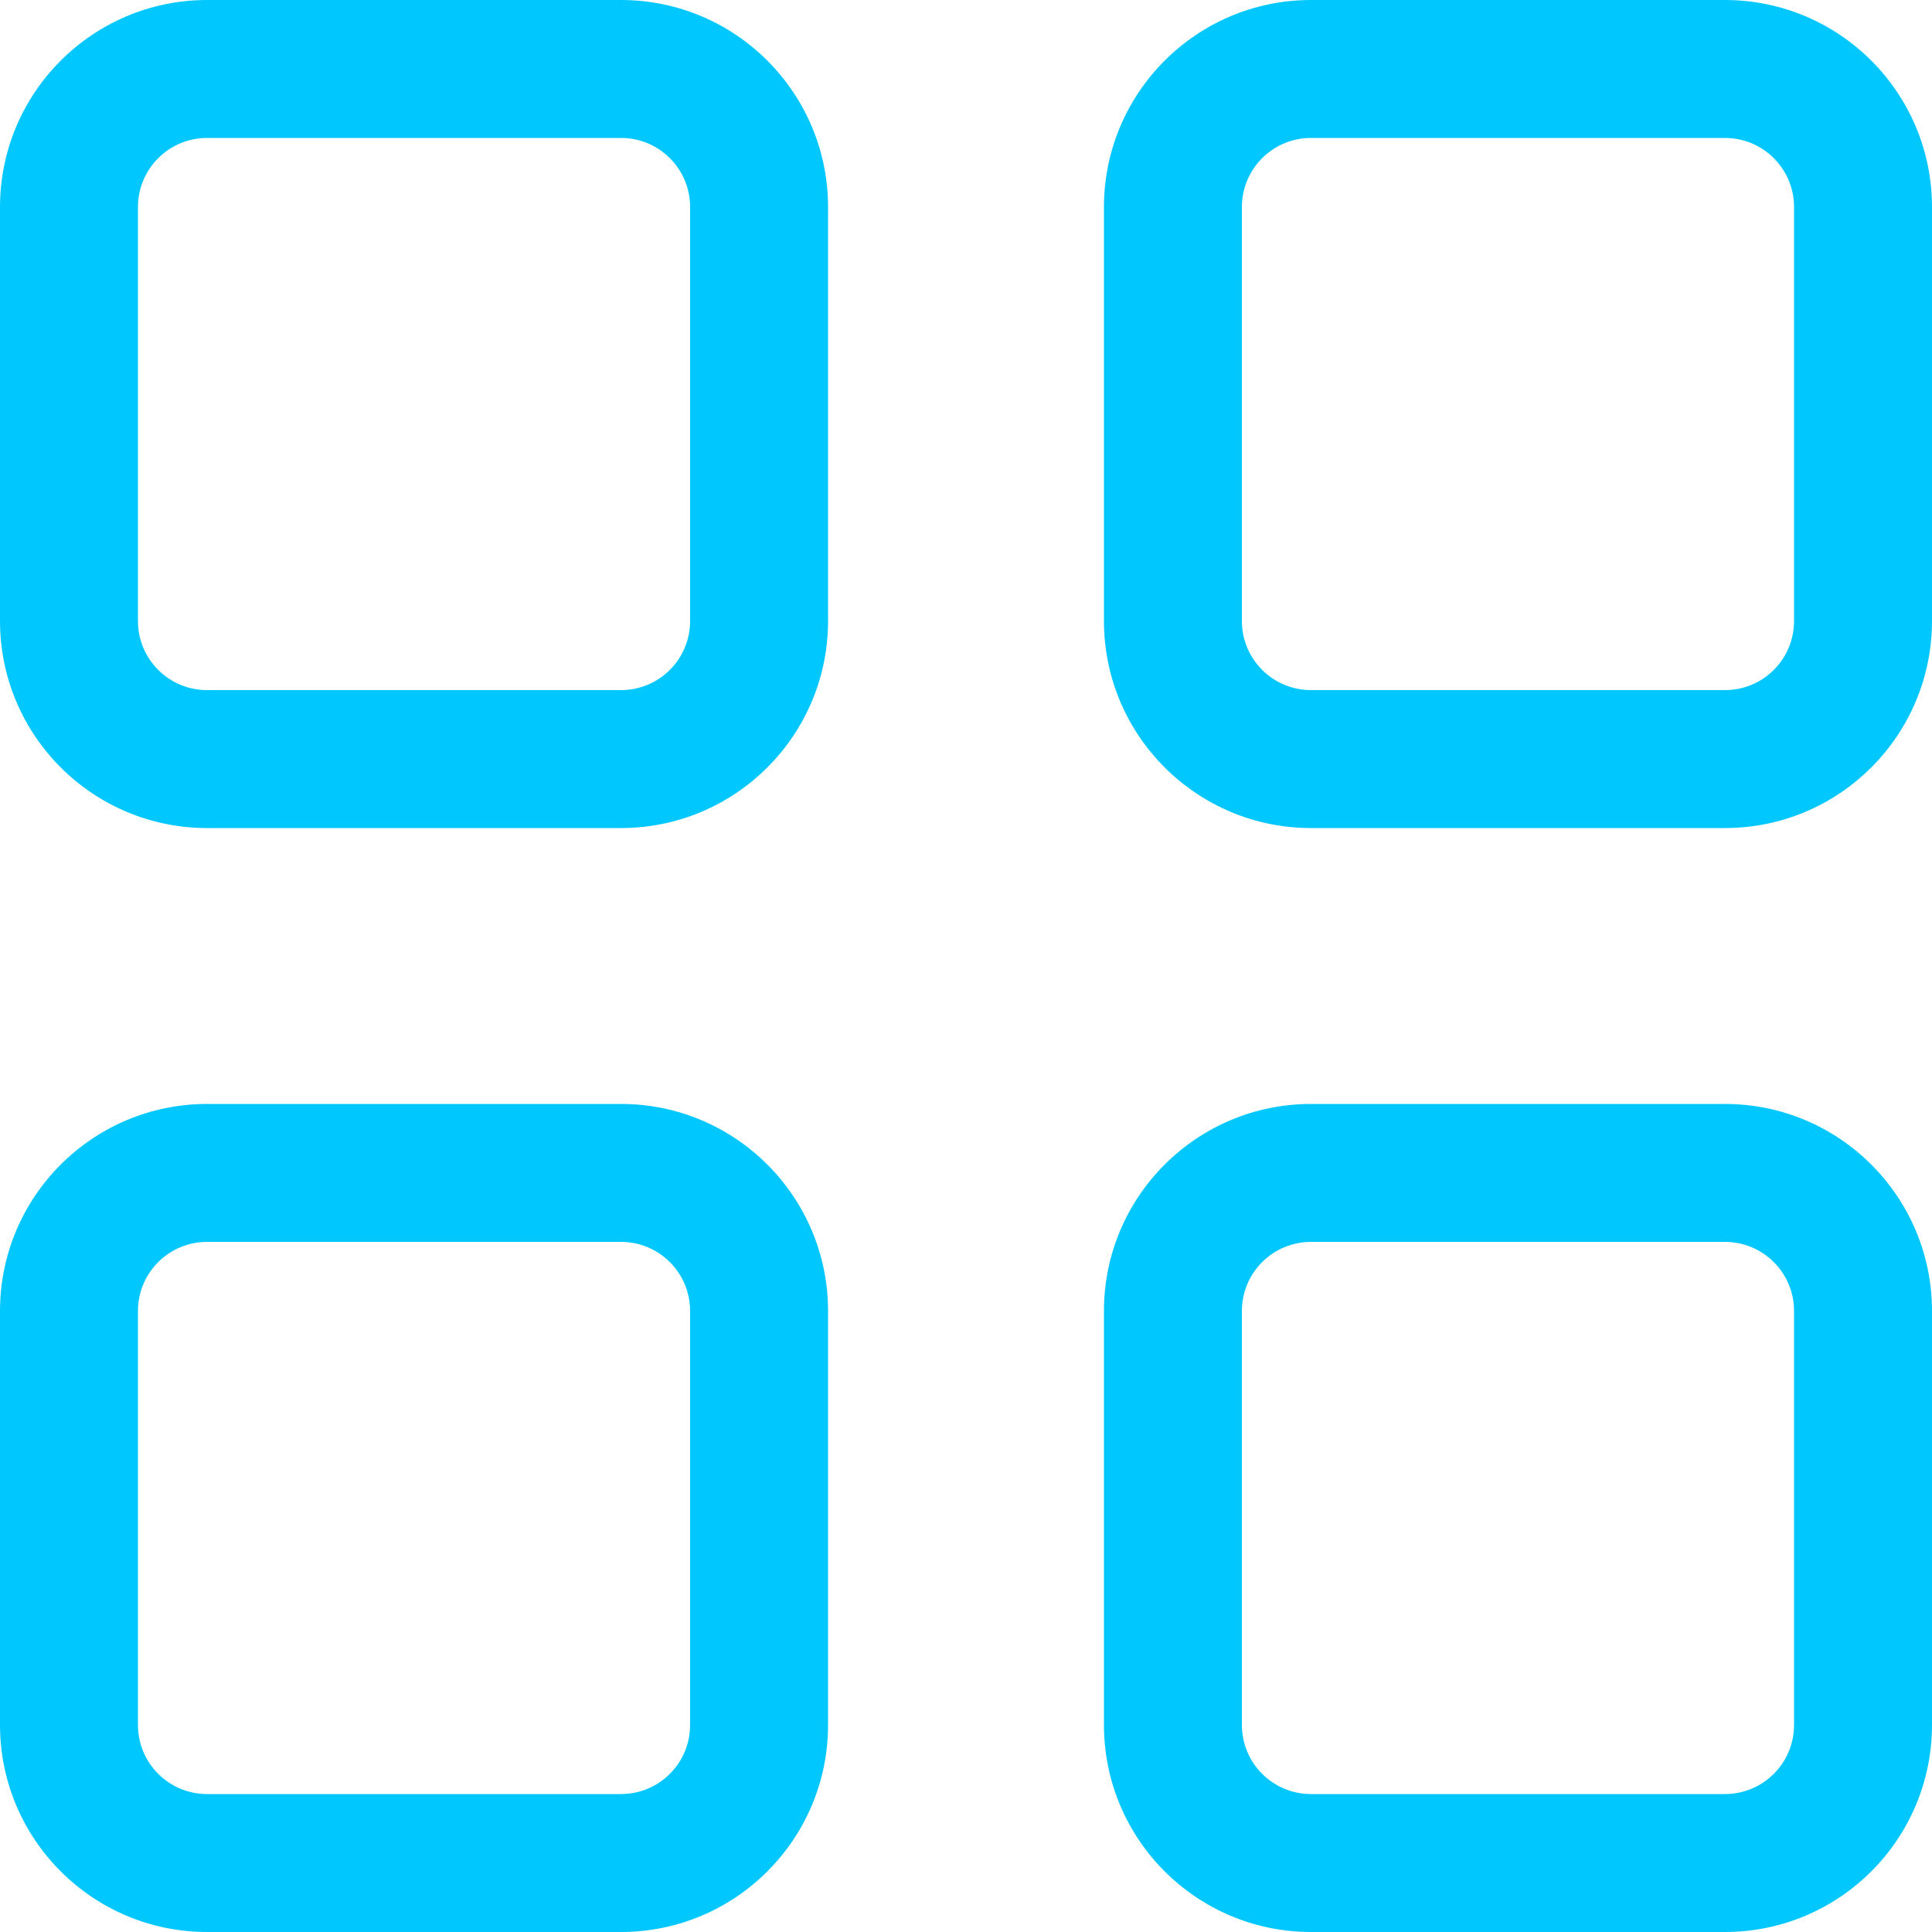
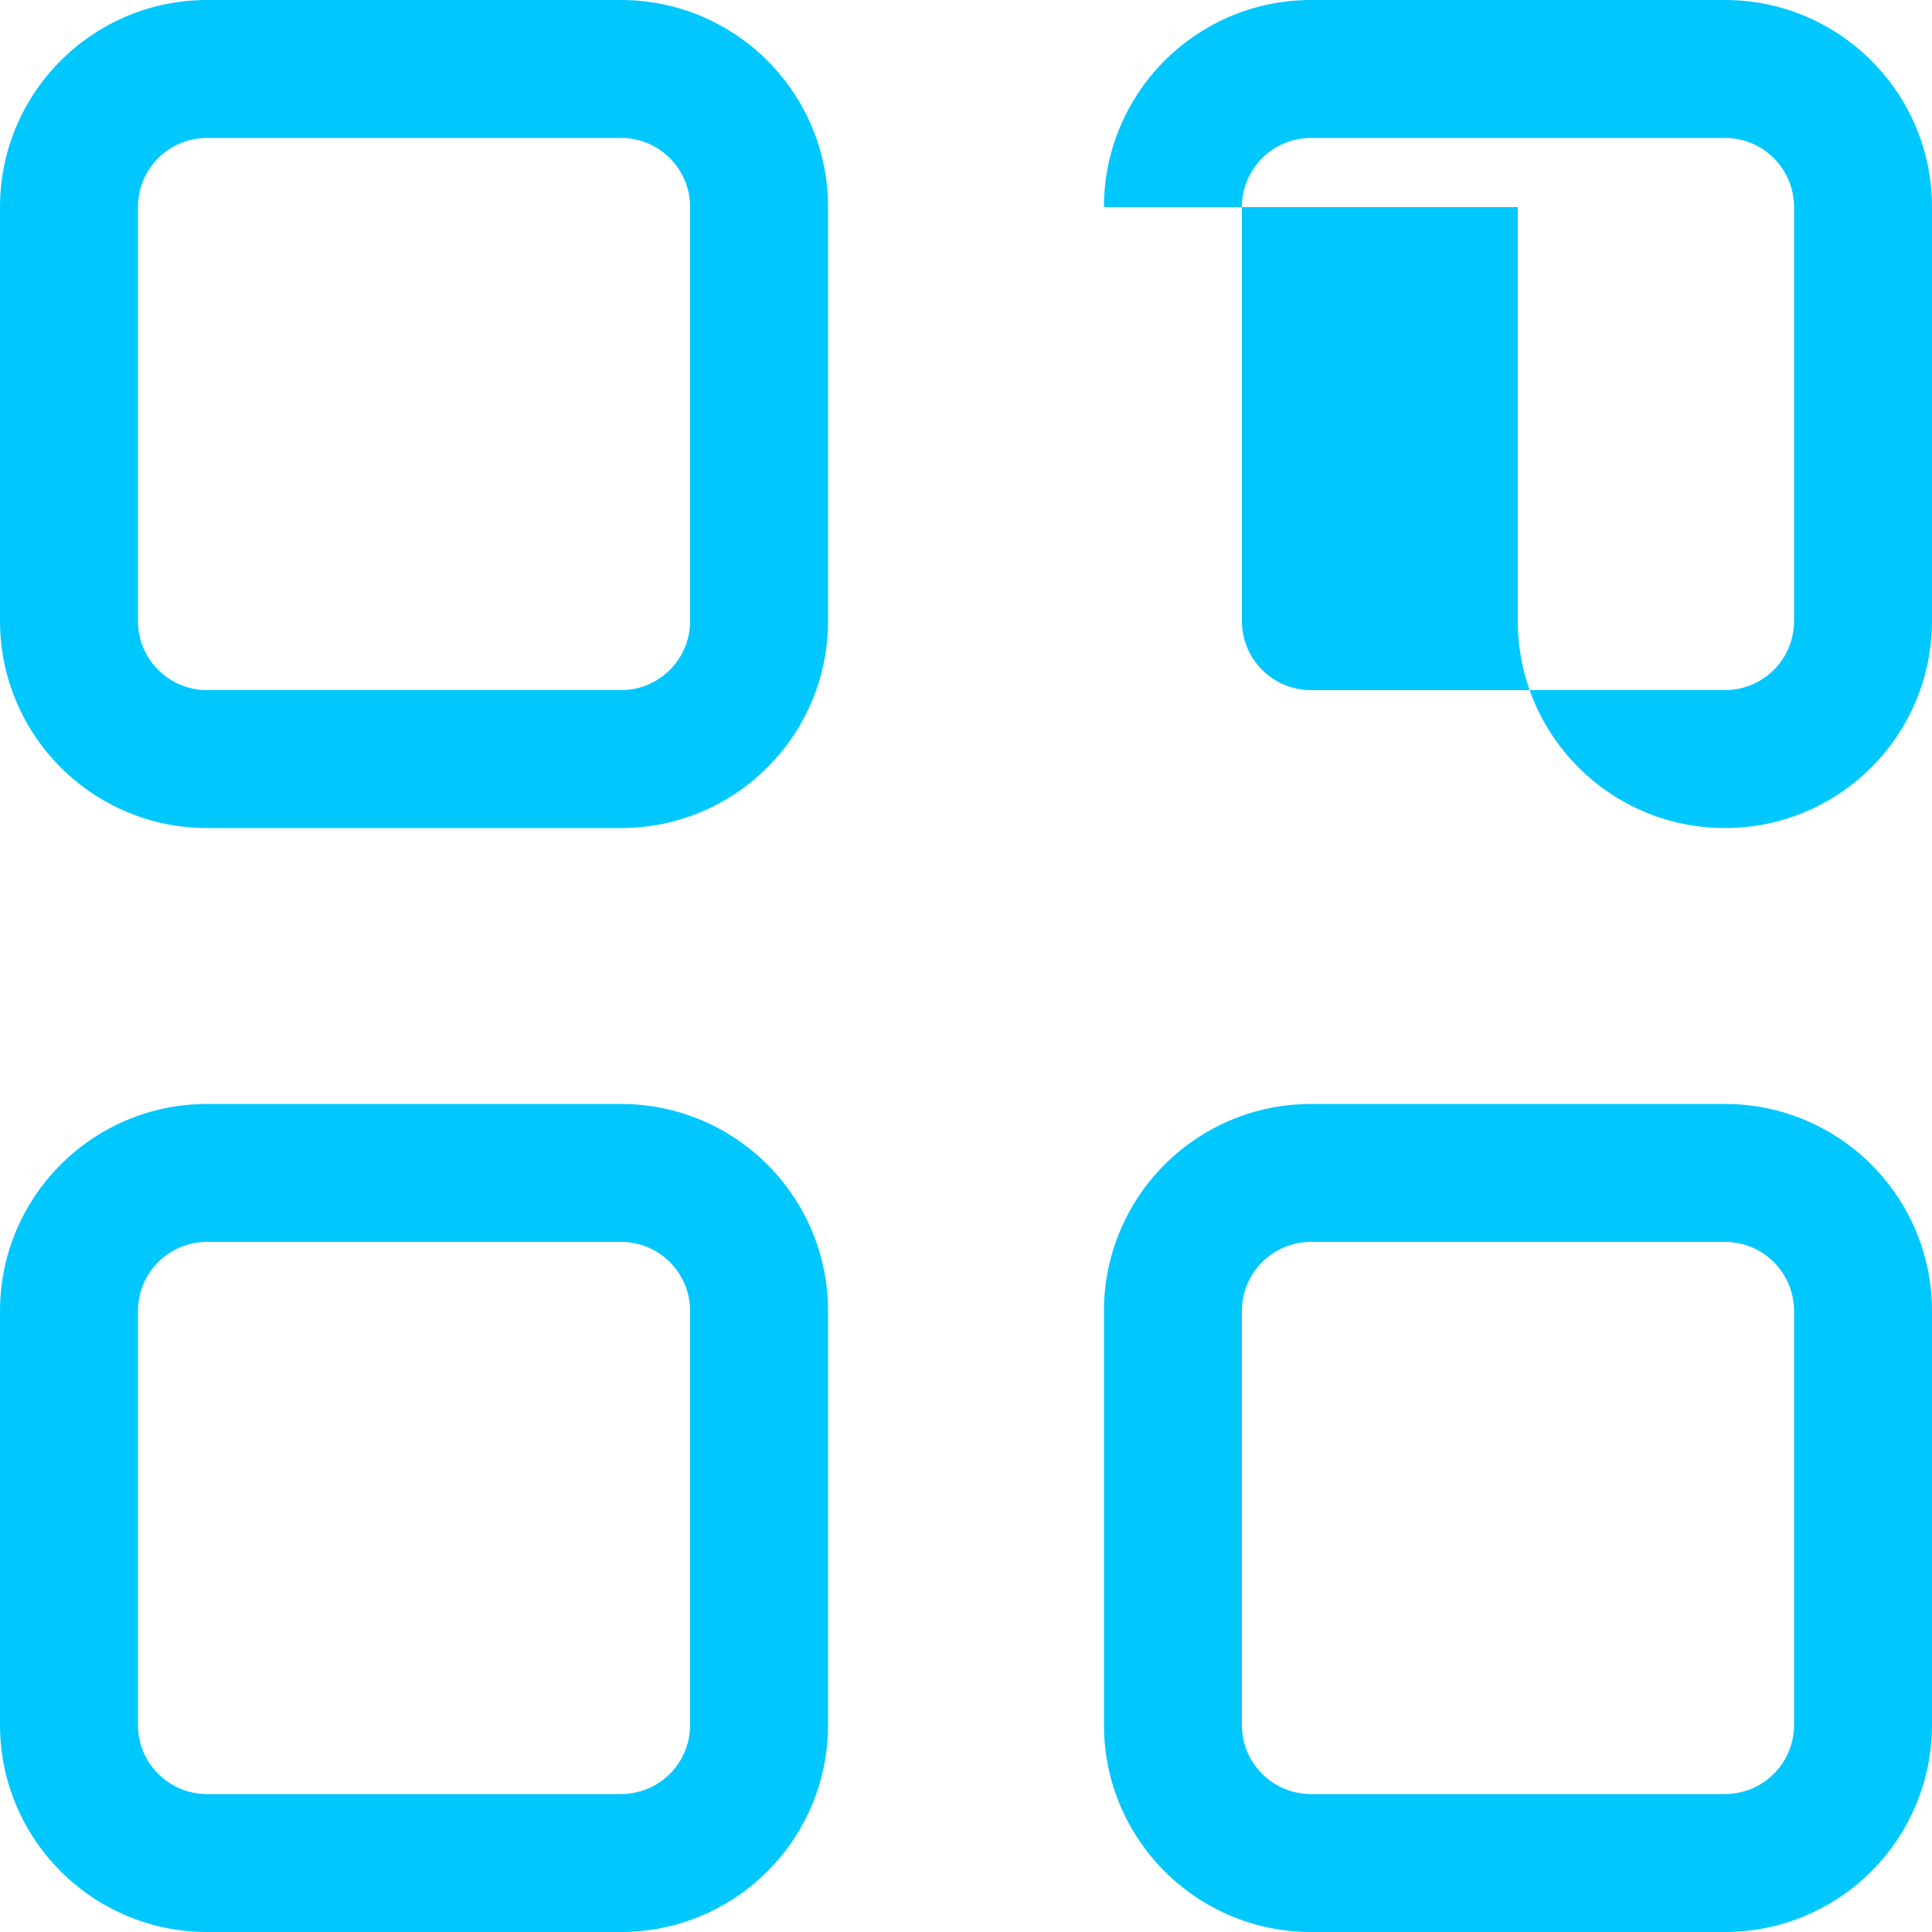
<svg xmlns="http://www.w3.org/2000/svg" viewBox="0 0 50 50">
  <defs>
    <style>.d{fill:#00c8ff;}</style>
  </defs>
  <g id="a" />
  <g id="b">
    <g id="c">
-       <path class="d" d="M0,5.36C0,2.4,2.4,0,5.36,0h10.71c2.96,0,5.36,2.4,5.36,5.36v10.71c0,2.96-2.4,5.36-5.36,5.36H5.36c-2.96,0-5.36-2.4-5.36-5.36V5.36Zm5.36-1.79c-.99,0-1.79,.8-1.79,1.79v10.71c0,.99,.8,1.79,1.79,1.79h10.71c.99,0,1.79-.8,1.79-1.79V5.36c0-.99-.8-1.79-1.79-1.79H5.36Zm23.21,1.79c0-2.96,2.4-5.36,5.36-5.36h10.71c2.96,0,5.36,2.4,5.36,5.36v10.71c0,2.96-2.4,5.36-5.36,5.36h-10.71c-2.96,0-5.36-2.4-5.36-5.36V5.36Zm5.36-1.79c-.99,0-1.79,.8-1.79,1.79v10.71c0,.99,.8,1.79,1.79,1.79h10.71c.99,0,1.79-.8,1.79-1.79V5.36c0-.99-.8-1.79-1.79-1.79h-10.71ZM0,33.93c0-2.96,2.4-5.36,5.36-5.36h10.71c2.96,0,5.36,2.4,5.36,5.36v10.71c0,2.96-2.4,5.36-5.36,5.36H5.36c-2.96,0-5.36-2.4-5.36-5.36v-10.71Zm5.36-1.79c-.99,0-1.79,.8-1.79,1.79v10.71c0,.99,.8,1.79,1.79,1.79h10.71c.99,0,1.79-.8,1.79-1.79v-10.71c0-.99-.8-1.79-1.79-1.79H5.36Zm23.21,1.79c0-2.96,2.4-5.36,5.36-5.36h10.71c2.96,0,5.36,2.4,5.36,5.36v10.71c0,2.96-2.4,5.36-5.36,5.36h-10.71c-2.96,0-5.36-2.4-5.36-5.36v-10.71Zm5.36-1.79c-.99,0-1.79,.8-1.79,1.79v10.71c0,.99,.8,1.79,1.79,1.79h10.71c.99,0,1.79-.8,1.79-1.79v-10.71c0-.99-.8-1.79-1.79-1.79h-10.71Z" />
+       <path class="d" d="M0,5.36C0,2.4,2.4,0,5.36,0h10.71c2.96,0,5.36,2.4,5.36,5.36v10.71c0,2.96-2.4,5.36-5.36,5.36H5.36c-2.96,0-5.36-2.4-5.36-5.36V5.36Zm5.36-1.79c-.99,0-1.79,.8-1.79,1.79v10.71c0,.99,.8,1.79,1.79,1.79h10.71c.99,0,1.79-.8,1.79-1.79V5.36c0-.99-.8-1.79-1.79-1.79H5.36Zm23.21,1.79c0-2.96,2.4-5.36,5.36-5.36h10.71c2.96,0,5.36,2.4,5.36,5.36v10.71c0,2.96-2.4,5.36-5.36,5.36c-2.96,0-5.36-2.4-5.36-5.36V5.36Zm5.36-1.79c-.99,0-1.79,.8-1.79,1.79v10.71c0,.99,.8,1.79,1.79,1.79h10.71c.99,0,1.79-.8,1.79-1.79V5.36c0-.99-.8-1.79-1.79-1.79h-10.71ZM0,33.93c0-2.96,2.4-5.36,5.36-5.36h10.71c2.96,0,5.36,2.4,5.36,5.36v10.71c0,2.96-2.4,5.36-5.36,5.36H5.36c-2.96,0-5.36-2.4-5.36-5.36v-10.71Zm5.36-1.79c-.99,0-1.79,.8-1.79,1.79v10.71c0,.99,.8,1.79,1.79,1.79h10.71c.99,0,1.79-.8,1.79-1.79v-10.71c0-.99-.8-1.79-1.79-1.79H5.36Zm23.21,1.79c0-2.96,2.4-5.36,5.36-5.36h10.71c2.96,0,5.36,2.4,5.36,5.36v10.71c0,2.96-2.4,5.36-5.36,5.36h-10.71c-2.96,0-5.36-2.4-5.36-5.36v-10.71Zm5.36-1.79c-.99,0-1.79,.8-1.79,1.79v10.71c0,.99,.8,1.79,1.79,1.79h10.71c.99,0,1.79-.8,1.79-1.79v-10.71c0-.99-.8-1.79-1.79-1.79h-10.71Z" />
    </g>
  </g>
</svg>